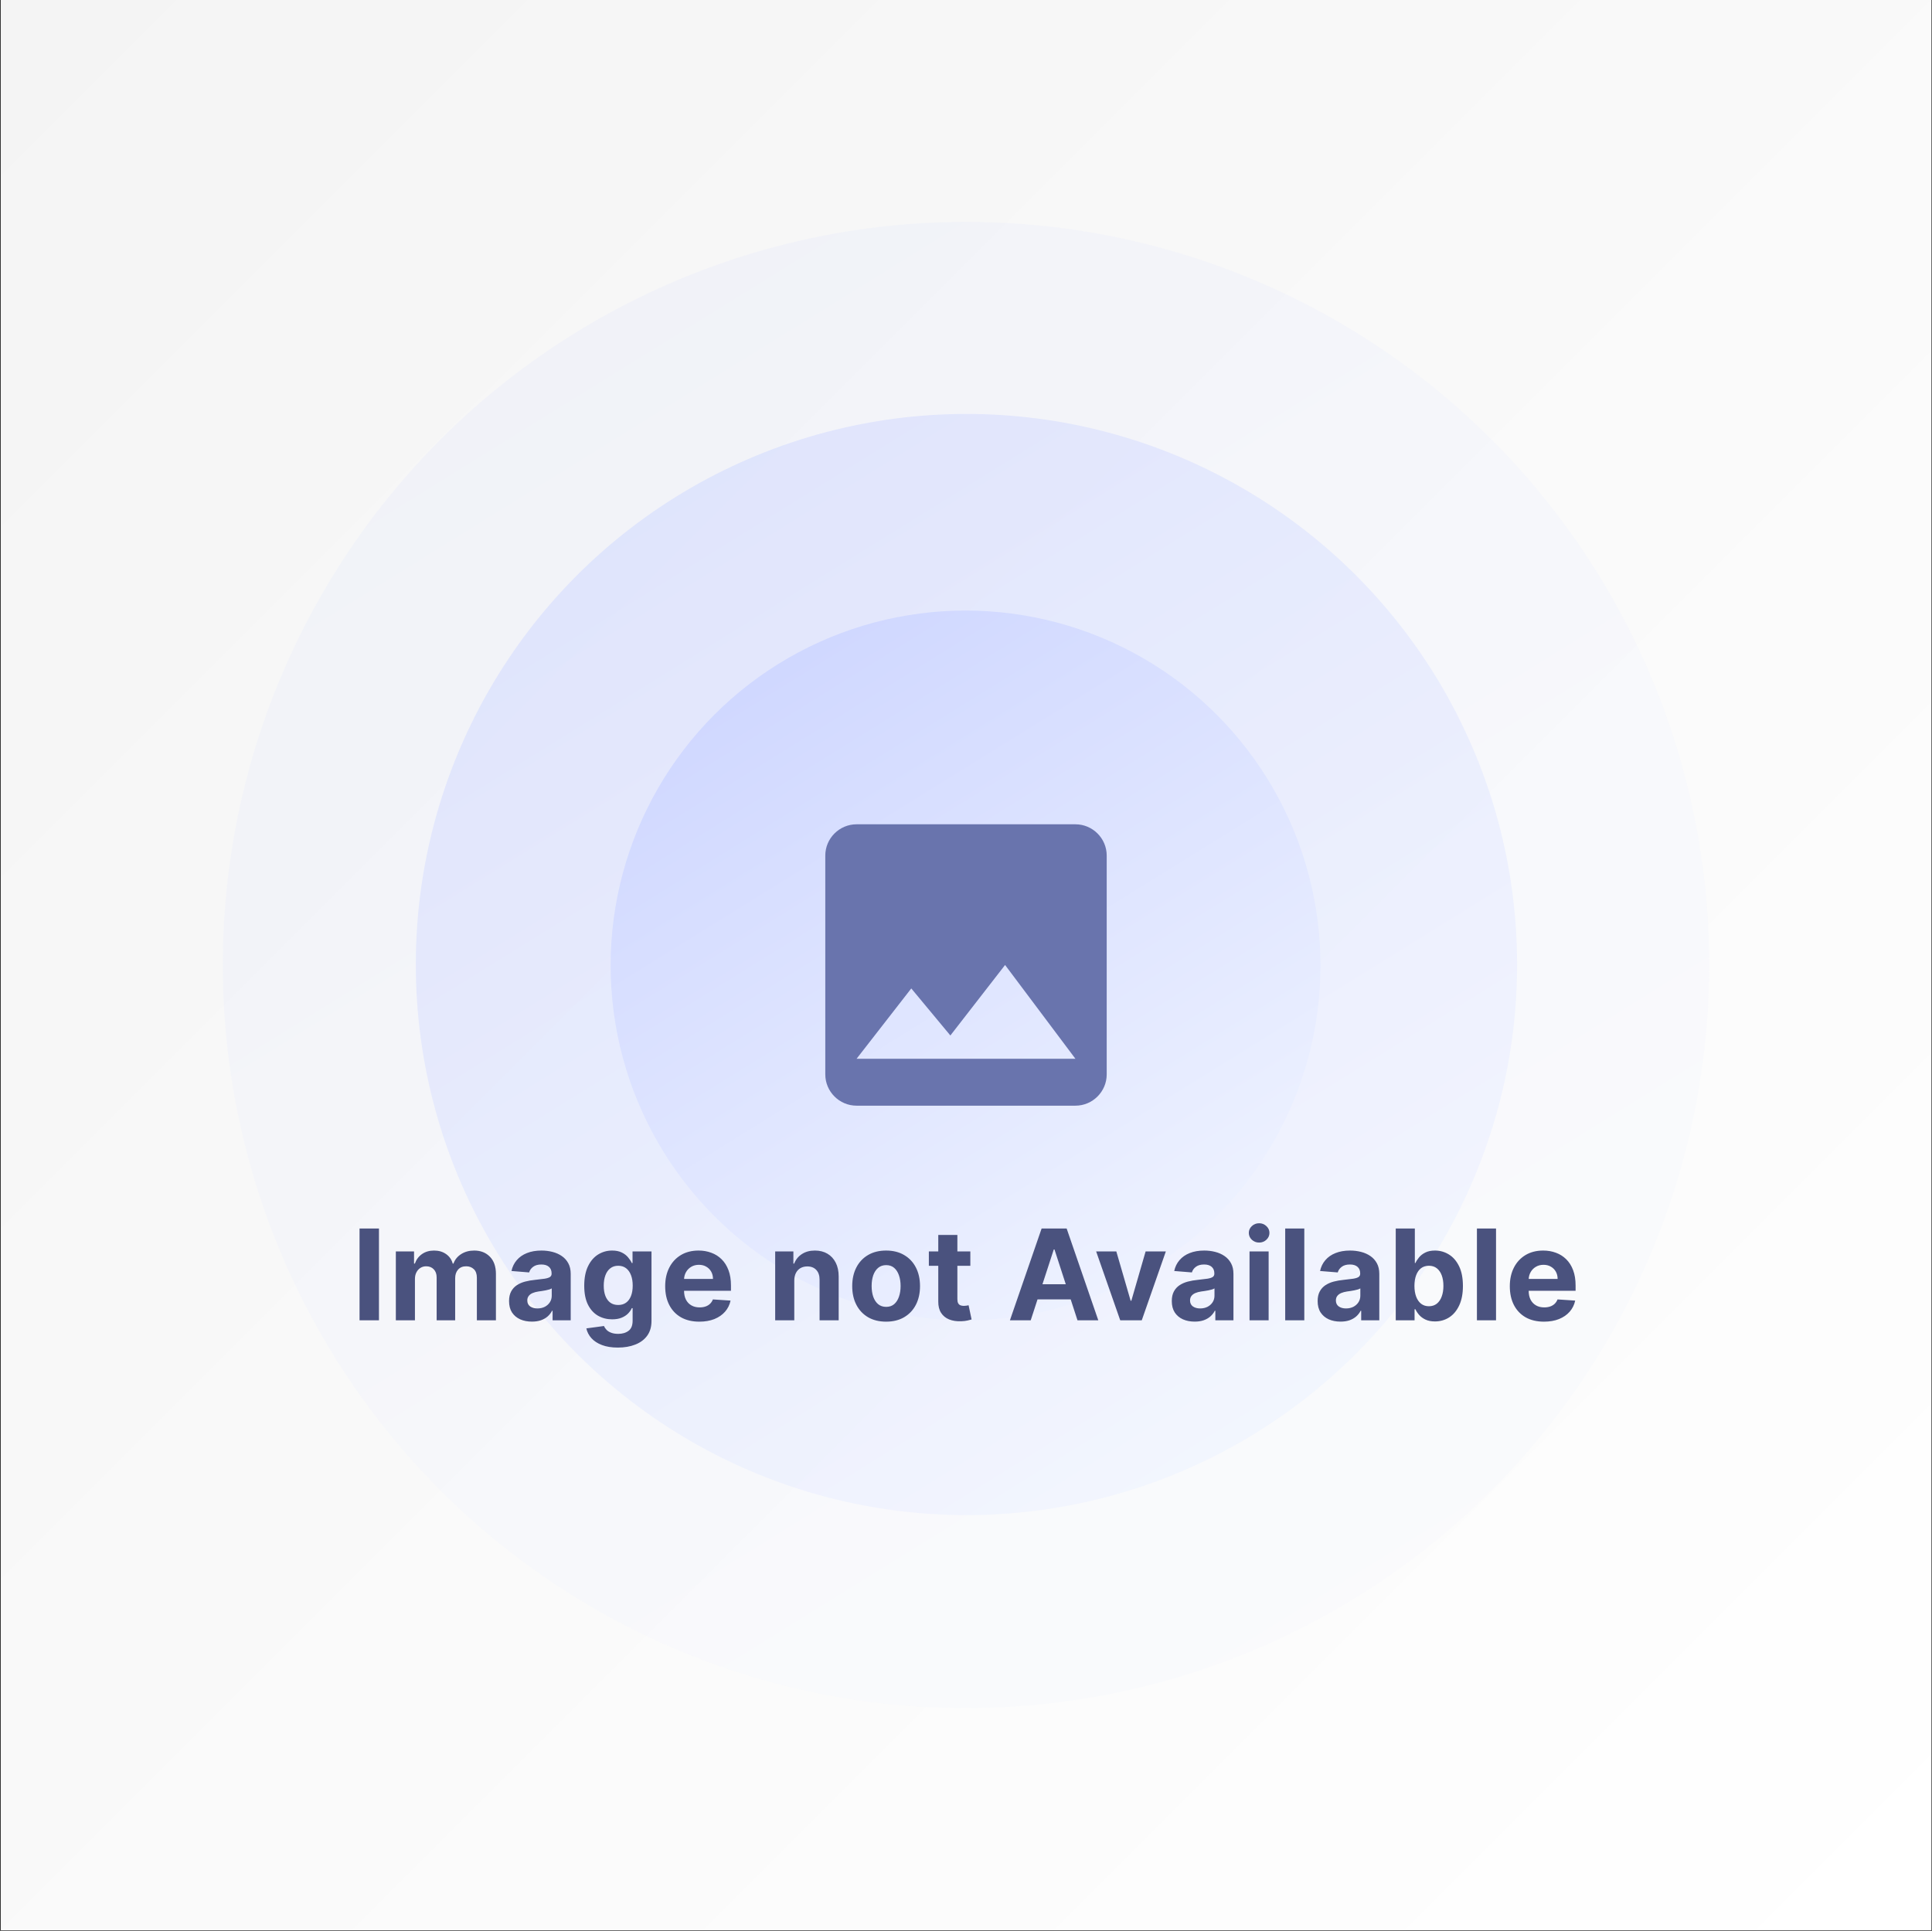
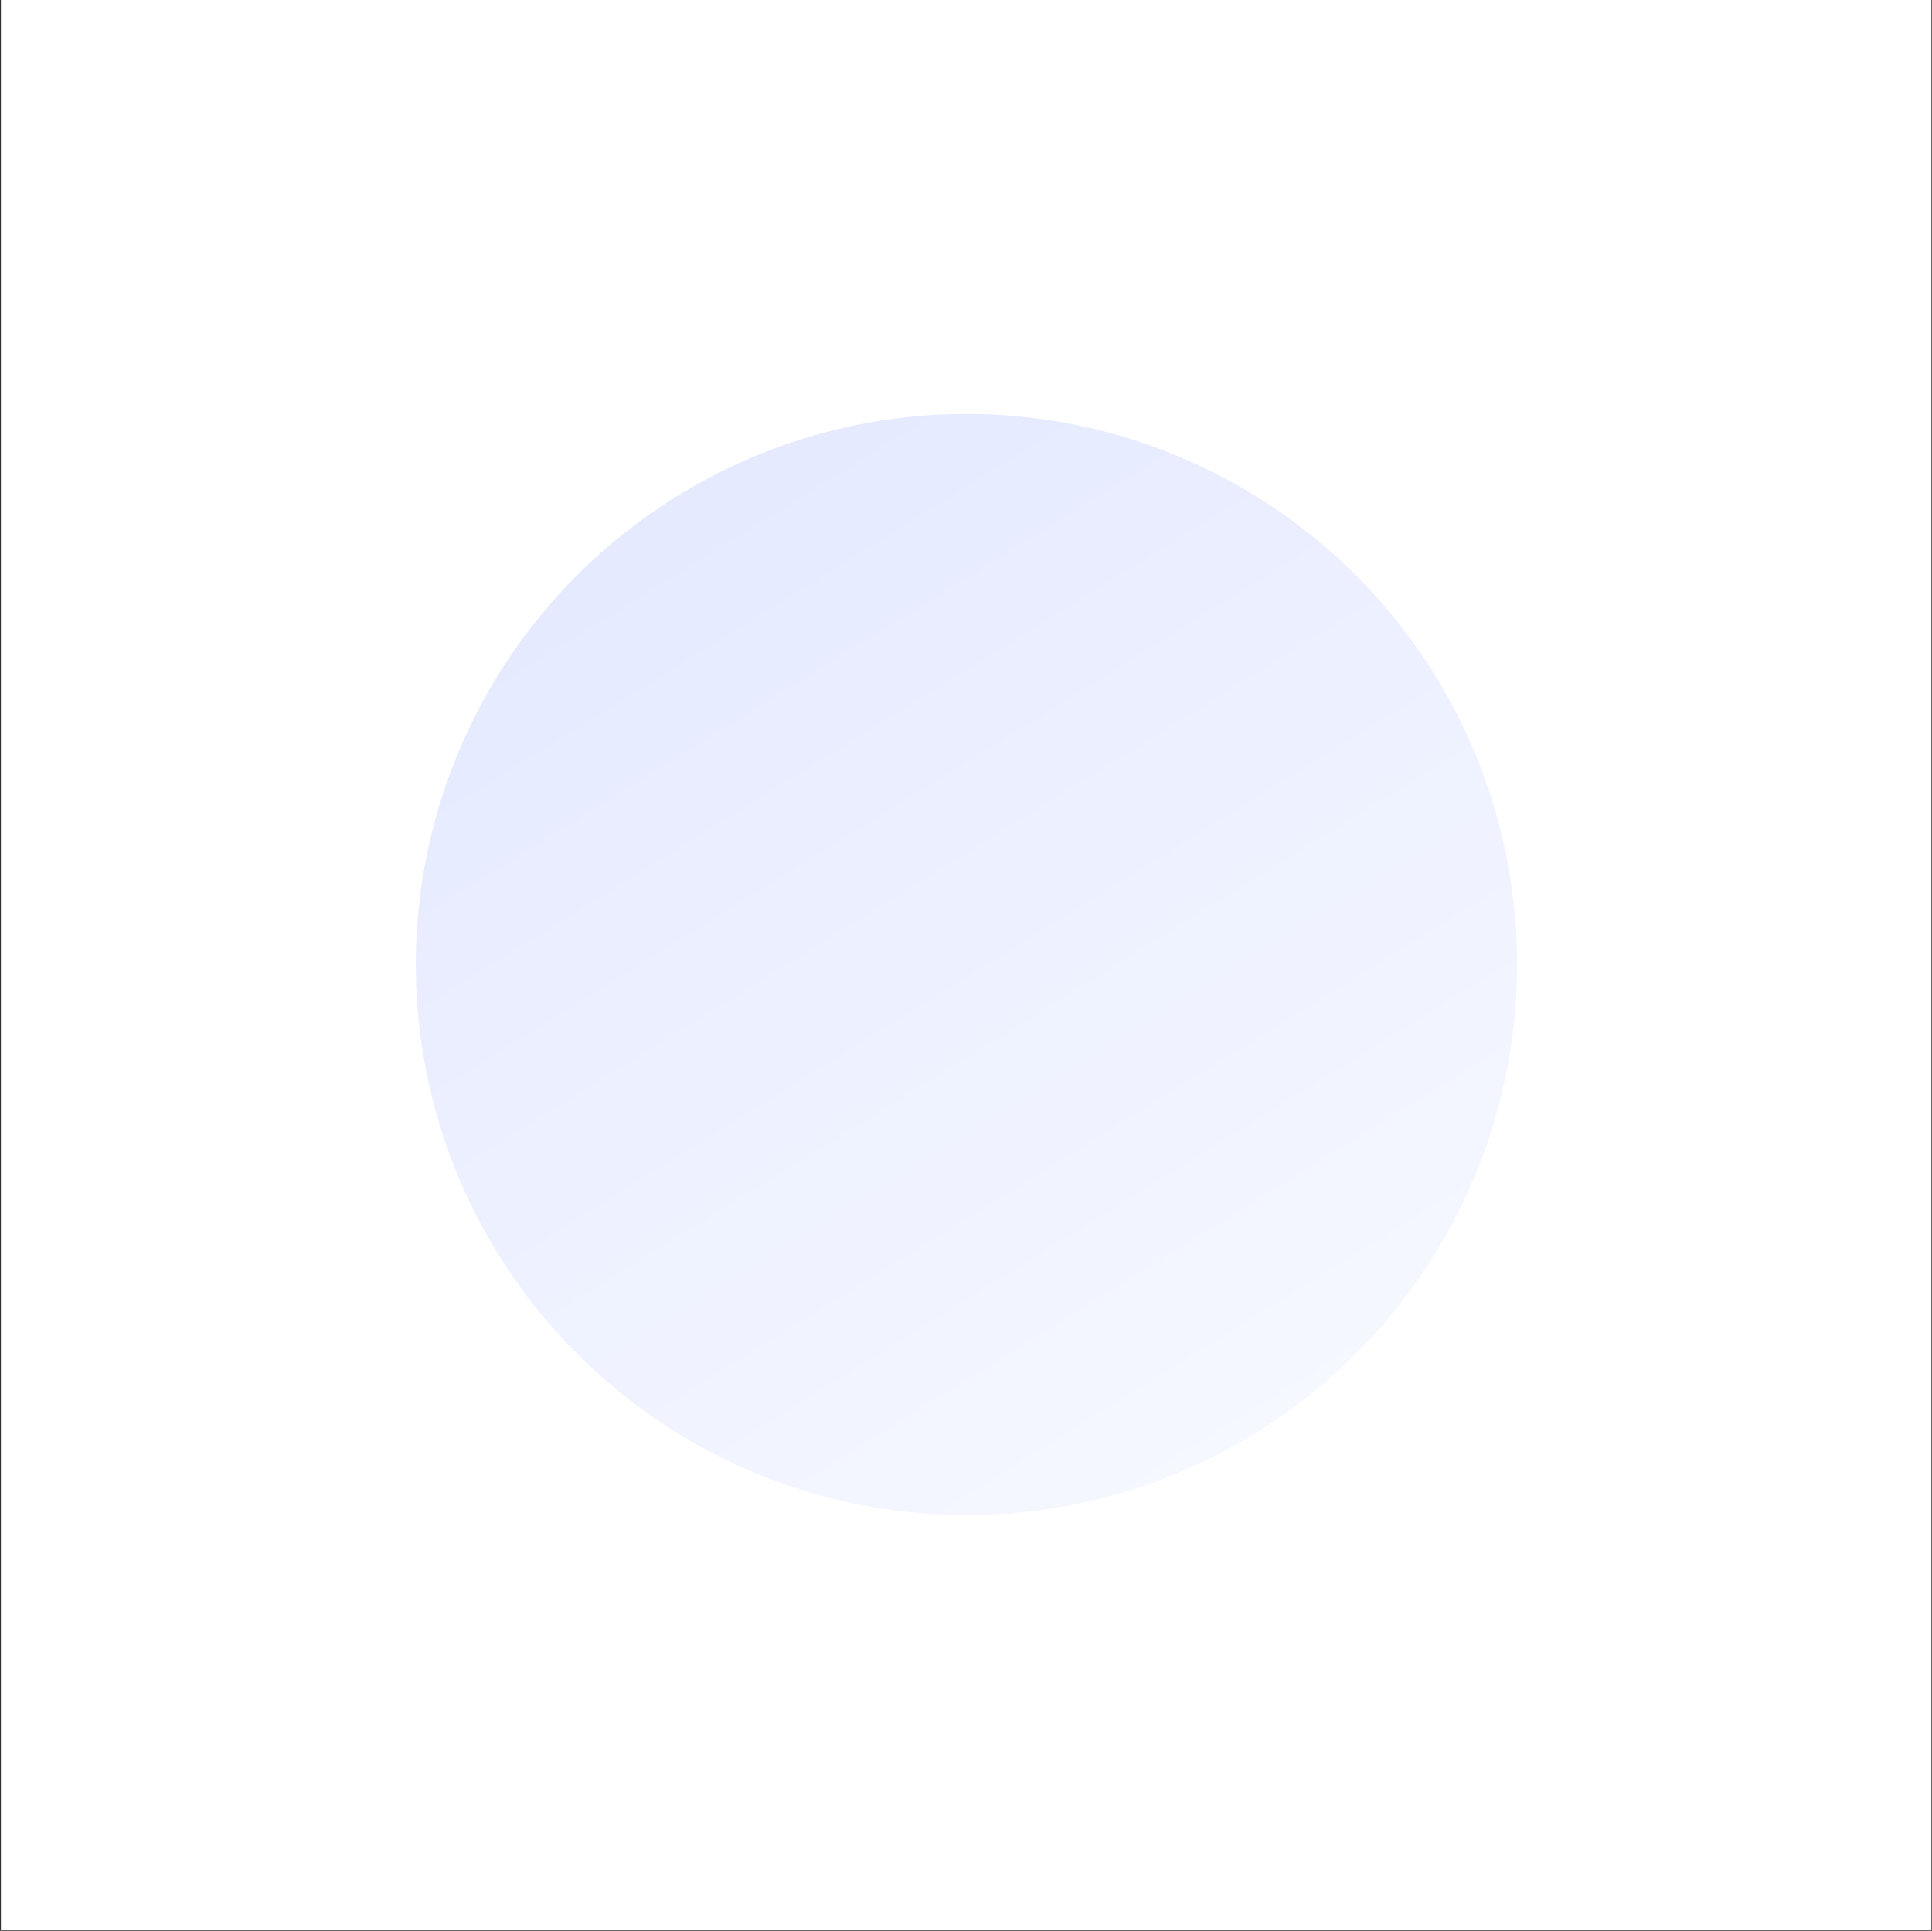
<svg xmlns="http://www.w3.org/2000/svg" width="2142" height="2141" viewBox="0 0 2142 2141" fill="none">
  <rect x="0" y="0" width="2142" height="2141" fill="#333333" stroke="none" />
  <path d="M0.992 0H2141.36V2140.37H0.992V0Z" fill="white" />
-   <rect width="2140" height="2140" transform="translate(1)" fill="url(#paint0_linear_261_185)" />
-   <circle cx="1071" cy="1070" r="824" fill="url(#paint1_linear_261_185)" fill-opacity="0.15" />
  <circle cx="1071.5" cy="1069.5" r="610.5" fill="url(#paint2_linear_261_185)" fill-opacity="0.55" />
-   <circle cx="1070.5" cy="1070.5" r="393.5" fill="url(#paint3_linear_261_185)" />
-   <path d="M1227 1191.33V948.667C1227 929.6 1211.4 914 1192.33 914H949.667C930.6 914 915 929.6 915 948.667V1191.33C915 1210.4 930.6 1226 949.667 1226H1192.33C1211.4 1226 1227 1210.4 1227 1191.33ZM1010.33 1096L1053.67 1148.17L1114.33 1070L1192.33 1174H949.667L1010.33 1096Z" fill="#6974AD" />
-   <path d="M420.153 1362.18V1464H398.626V1362.18H420.153ZM438.867 1464V1387.64H459.052V1401.11H459.947C461.537 1396.63 464.189 1393.11 467.901 1390.52C471.613 1387.93 476.054 1386.64 481.225 1386.64C486.462 1386.64 490.92 1387.95 494.599 1390.57C498.277 1393.15 500.73 1396.67 501.956 1401.11H502.752C504.31 1396.73 507.127 1393.24 511.204 1390.62C515.313 1387.97 520.169 1386.64 525.77 1386.64C532.896 1386.64 538.68 1388.91 543.121 1393.45C547.596 1397.96 549.833 1404.36 549.833 1412.64V1464H528.704V1416.82C528.704 1412.58 527.577 1409.4 525.323 1407.27C523.069 1405.15 520.252 1404.09 516.871 1404.09C513.027 1404.09 510.027 1405.32 507.873 1407.77C505.718 1410.19 504.641 1413.39 504.641 1417.37V1464H484.108V1416.37C484.108 1412.63 483.031 1409.64 480.877 1407.42C478.756 1405.2 475.955 1404.09 472.475 1404.09C470.122 1404.09 468 1404.69 466.111 1405.88C464.255 1407.04 462.78 1408.68 461.687 1410.8C460.593 1412.89 460.046 1415.34 460.046 1418.16V1464H438.867ZM589.738 1465.44C584.866 1465.44 580.524 1464.6 576.712 1462.91C572.901 1461.18 569.885 1458.65 567.664 1455.3C565.476 1451.92 564.383 1447.71 564.383 1442.67C564.383 1438.43 565.162 1434.87 566.719 1431.98C568.277 1429.1 570.398 1426.78 573.083 1425.02C575.768 1423.27 578.817 1421.94 582.231 1421.05C585.678 1420.15 589.29 1419.52 593.069 1419.16C597.51 1418.69 601.09 1418.26 603.807 1417.86C606.525 1417.43 608.497 1416.8 609.724 1415.97C610.95 1415.15 611.563 1413.92 611.563 1412.3V1412C611.563 1408.85 610.569 1406.41 608.58 1404.69C606.625 1402.97 603.841 1402.1 600.228 1402.1C596.416 1402.1 593.384 1402.95 591.13 1404.64C588.876 1406.3 587.385 1408.38 586.655 1410.9L567.067 1409.31C568.062 1404.67 570.017 1400.66 572.934 1397.28C575.851 1393.87 579.612 1391.25 584.219 1389.43C588.86 1387.57 594.229 1386.64 600.327 1386.64C604.57 1386.64 608.63 1387.14 612.508 1388.13C616.419 1389.13 619.882 1390.67 622.898 1392.76C625.948 1394.85 628.351 1397.53 630.107 1400.81C631.864 1404.06 632.742 1407.95 632.742 1412.49V1464H612.657V1453.41H612.06C610.834 1455.8 609.193 1457.9 607.138 1459.72C605.083 1461.51 602.614 1462.92 599.731 1463.95C596.847 1464.94 593.516 1465.44 589.738 1465.44ZM595.803 1450.83C598.919 1450.83 601.67 1450.21 604.056 1448.99C606.442 1447.73 608.315 1446.04 609.674 1443.91C611.033 1441.79 611.712 1439.39 611.712 1436.71V1428.6C611.049 1429.03 610.138 1429.43 608.978 1429.8C607.851 1430.13 606.575 1430.44 605.15 1430.74C603.725 1431.01 602.299 1431.25 600.874 1431.49C599.449 1431.68 598.156 1431.87 596.996 1432.03C594.511 1432.4 592.34 1432.98 590.484 1433.77C588.628 1434.57 587.186 1435.65 586.158 1437C585.131 1438.33 584.617 1439.99 584.617 1441.98C584.617 1444.86 585.661 1447.06 587.749 1448.59C589.87 1450.08 592.555 1450.83 595.803 1450.83ZM684.977 1494.23C678.116 1494.23 672.233 1493.28 667.327 1491.39C662.455 1489.54 658.577 1487 655.694 1483.79C652.81 1480.57 650.938 1476.96 650.076 1472.95L669.664 1470.31C670.261 1471.84 671.205 1473.26 672.498 1474.59C673.791 1475.92 675.497 1476.98 677.619 1477.77C679.773 1478.6 682.391 1479.01 685.474 1479.01C690.081 1479.01 693.876 1477.89 696.859 1475.63C699.875 1473.41 701.383 1469.68 701.383 1464.45V1450.48H700.488C699.56 1452.6 698.168 1454.6 696.312 1456.49C694.456 1458.38 692.069 1459.92 689.153 1461.12C686.236 1462.31 682.756 1462.91 678.712 1462.91C672.979 1462.91 667.758 1461.58 663.052 1458.93C658.379 1456.24 654.65 1452.15 651.866 1446.65C649.115 1441.11 647.739 1434.12 647.739 1425.67C647.739 1417.02 649.148 1409.79 651.965 1403.99C654.783 1398.19 658.528 1393.85 663.201 1390.97C667.908 1388.08 673.061 1386.64 678.663 1386.64C682.938 1386.64 686.518 1387.37 689.401 1388.83C692.285 1390.25 694.605 1392.04 696.362 1394.2C698.151 1396.32 699.527 1398.41 700.488 1400.46H701.283V1387.64H722.313V1464.75C722.313 1471.24 720.722 1476.68 717.541 1481.05C714.359 1485.43 709.951 1488.71 704.316 1490.9C698.715 1493.12 692.268 1494.23 684.977 1494.23ZM685.424 1447C688.838 1447 691.721 1446.15 694.075 1444.46C696.461 1442.74 698.284 1440.29 699.543 1437.1C700.836 1433.89 701.482 1430.04 701.482 1425.57C701.482 1421.1 700.853 1417.22 699.593 1413.94C698.334 1410.62 696.511 1408.05 694.124 1406.23C691.738 1404.41 688.838 1403.5 685.424 1403.5C681.944 1403.5 679.011 1404.44 676.624 1406.33C674.238 1408.19 672.432 1410.77 671.205 1414.09C669.979 1417.4 669.366 1421.23 669.366 1425.57C669.366 1429.98 669.979 1433.79 671.205 1437C672.465 1440.19 674.271 1442.66 676.624 1444.41C679.011 1446.14 681.944 1447 685.424 1447ZM775.368 1465.49C767.513 1465.49 760.752 1463.9 755.084 1460.72C749.45 1457.5 745.108 1452.96 742.058 1447.1C739.009 1441.2 737.485 1434.22 737.485 1426.17C737.485 1418.31 739.009 1411.42 742.058 1405.48C745.108 1399.55 749.4 1394.93 754.935 1391.61C760.503 1388.3 767.032 1386.64 774.523 1386.64C779.561 1386.64 784.251 1387.45 788.593 1389.08C792.968 1390.67 796.779 1393.07 800.027 1396.29C803.308 1399.5 805.861 1403.55 807.683 1408.42C809.506 1413.26 810.418 1418.92 810.418 1425.42V1431.24H745.936V1418.11H790.482C790.482 1415.06 789.819 1412.36 788.493 1410.01C787.167 1407.66 785.328 1405.82 782.975 1404.49C780.655 1403.13 777.953 1402.45 774.871 1402.45C771.656 1402.45 768.806 1403.2 766.32 1404.69C763.867 1406.15 761.945 1408.12 760.553 1410.61C759.161 1413.06 758.448 1415.79 758.415 1418.81V1431.29C758.415 1435.07 759.111 1438.33 760.503 1441.08C761.928 1443.83 763.933 1445.95 766.519 1447.44C769.104 1448.94 772.17 1449.68 775.716 1449.68C778.069 1449.68 780.224 1449.35 782.179 1448.69C784.135 1448.02 785.808 1447.03 787.2 1445.7C788.593 1444.38 789.653 1442.75 790.382 1440.83L809.97 1442.12C808.976 1446.83 806.938 1450.94 803.855 1454.45C800.806 1457.93 796.862 1460.65 792.023 1462.61C787.217 1464.53 781.665 1465.49 775.368 1465.49ZM880.62 1419.85V1464H859.441V1387.64H879.626V1401.11H880.521C882.211 1396.67 885.045 1393.15 889.022 1390.57C892.999 1387.95 897.822 1386.64 903.49 1386.64C908.793 1386.64 913.416 1387.8 917.36 1390.12C921.304 1392.44 924.37 1395.76 926.558 1400.07C928.745 1404.34 929.839 1409.45 929.839 1415.38V1464H908.66V1419.16C908.693 1414.48 907.5 1410.84 905.08 1408.22C902.661 1405.57 899.33 1404.24 895.088 1404.24C892.237 1404.24 889.718 1404.85 887.531 1406.08C885.376 1407.31 883.686 1409.1 882.46 1411.45C881.266 1413.77 880.653 1416.57 880.62 1419.85ZM982.434 1465.49C974.711 1465.49 968.033 1463.85 962.398 1460.57C956.797 1457.26 952.472 1452.65 949.422 1446.75C946.373 1440.82 944.849 1433.94 944.849 1426.12C944.849 1418.23 946.373 1411.33 949.422 1405.43C952.472 1399.5 956.797 1394.89 962.398 1391.61C968.033 1388.3 974.711 1386.64 982.434 1386.64C990.156 1386.64 996.818 1388.3 1002.42 1391.61C1008.05 1394.89 1012.4 1399.5 1015.45 1405.43C1018.49 1411.33 1020.02 1418.23 1020.02 1426.12C1020.02 1433.94 1018.49 1440.82 1015.45 1446.75C1012.4 1452.65 1008.05 1457.26 1002.42 1460.57C996.818 1463.85 990.156 1465.49 982.434 1465.49ZM982.533 1449.09C986.047 1449.09 988.98 1448.09 991.333 1446.1C993.686 1444.08 995.459 1441.33 996.653 1437.85C997.879 1434.37 998.492 1430.41 998.492 1425.97C998.492 1421.53 997.879 1417.57 996.653 1414.09C995.459 1410.61 993.686 1407.85 991.333 1405.83C988.98 1403.81 986.047 1402.8 982.533 1402.8C978.987 1402.8 976.004 1403.81 973.584 1405.83C971.198 1407.85 969.392 1410.61 968.165 1414.09C966.972 1417.57 966.376 1421.53 966.376 1425.97C966.376 1430.41 966.972 1434.37 968.165 1437.85C969.392 1441.33 971.198 1444.08 973.584 1446.1C976.004 1448.09 978.987 1449.09 982.533 1449.09ZM1075.81 1387.64V1403.55H1029.82V1387.64H1075.81ZM1040.26 1369.34H1061.44V1440.53C1061.44 1442.49 1061.74 1444.01 1062.34 1445.11C1062.93 1446.17 1063.76 1446.91 1064.82 1447.35C1065.91 1447.78 1067.17 1447.99 1068.6 1447.99C1069.59 1447.99 1070.59 1447.91 1071.58 1447.74C1072.58 1447.54 1073.34 1447.39 1073.87 1447.3L1077.2 1463.06C1076.14 1463.39 1074.65 1463.77 1072.73 1464.2C1070.8 1464.66 1068.47 1464.94 1065.72 1465.04C1060.61 1465.24 1056.14 1464.56 1052.29 1463.01C1048.48 1461.45 1045.51 1459.03 1043.39 1455.75C1041.27 1452.47 1040.23 1448.32 1040.26 1443.32V1369.34ZM1142.75 1464H1119.69L1154.84 1362.18H1182.58L1217.68 1464H1194.61L1169.1 1385.45H1168.31L1142.75 1464ZM1141.31 1423.98H1195.8V1440.78H1141.31V1423.98ZM1292.56 1387.64L1265.86 1464H1242L1215.3 1387.64H1237.67L1253.53 1442.27H1254.32L1270.13 1387.64H1292.56ZM1324.52 1465.44C1319.65 1465.44 1315.31 1464.6 1311.49 1462.91C1307.68 1461.18 1304.67 1458.65 1302.45 1455.3C1300.26 1451.92 1299.16 1447.71 1299.16 1442.67C1299.16 1438.43 1299.94 1434.87 1301.5 1431.98C1303.06 1429.1 1305.18 1426.78 1307.86 1425.02C1310.55 1423.27 1313.6 1421.94 1317.01 1421.05C1320.46 1420.15 1324.07 1419.52 1327.85 1419.16C1332.29 1418.69 1335.87 1418.26 1338.59 1417.86C1341.31 1417.43 1343.28 1416.8 1344.5 1415.97C1345.73 1415.15 1346.34 1413.92 1346.34 1412.3V1412C1346.34 1408.85 1345.35 1406.41 1343.36 1404.69C1341.41 1402.97 1338.62 1402.1 1335.01 1402.1C1331.2 1402.1 1328.16 1402.95 1325.91 1404.64C1323.66 1406.3 1322.17 1408.38 1321.44 1410.9L1301.85 1409.31C1302.84 1404.67 1304.8 1400.66 1307.72 1397.28C1310.63 1393.87 1314.39 1391.25 1319 1389.43C1323.64 1387.57 1329.01 1386.64 1335.11 1386.64C1339.35 1386.64 1343.41 1387.14 1347.29 1388.13C1351.2 1389.13 1354.66 1390.67 1357.68 1392.76C1360.73 1394.85 1363.13 1397.53 1364.89 1400.81C1366.65 1404.06 1367.52 1407.95 1367.52 1412.49V1464H1347.44V1453.41H1346.84C1345.62 1455.8 1343.97 1457.9 1341.92 1459.72C1339.86 1461.51 1337.4 1462.92 1334.51 1463.95C1331.63 1464.94 1328.3 1465.44 1324.52 1465.44ZM1330.58 1450.83C1333.7 1450.83 1336.45 1450.21 1338.84 1448.99C1341.22 1447.73 1343.1 1446.04 1344.46 1443.91C1345.81 1441.79 1346.49 1439.39 1346.49 1436.71V1428.6C1345.83 1429.03 1344.92 1429.43 1343.76 1429.8C1342.63 1430.13 1341.36 1430.44 1339.93 1430.74C1338.51 1431.01 1337.08 1431.25 1335.66 1431.49C1334.23 1431.68 1332.94 1431.87 1331.78 1432.03C1329.29 1432.4 1327.12 1432.98 1325.26 1433.77C1323.41 1434.57 1321.97 1435.65 1320.94 1437C1319.91 1438.33 1319.4 1439.99 1319.4 1441.98C1319.4 1444.86 1320.44 1447.06 1322.53 1448.59C1324.65 1450.08 1327.34 1450.83 1330.58 1450.83ZM1385.35 1464V1387.64H1406.53V1464H1385.35ZM1395.99 1377.79C1392.85 1377.79 1390.14 1376.75 1387.89 1374.66C1385.67 1372.54 1384.56 1370 1384.56 1367.05C1384.56 1364.14 1385.67 1361.63 1387.89 1359.55C1390.14 1357.43 1392.85 1356.37 1395.99 1356.37C1399.14 1356.37 1401.83 1357.43 1404.05 1359.55C1406.3 1361.63 1407.43 1364.14 1407.43 1367.05C1407.43 1370 1406.3 1372.54 1404.05 1374.66C1401.83 1376.75 1399.14 1377.79 1395.99 1377.79ZM1446.08 1362.18V1464H1424.9V1362.18H1446.08ZM1486.22 1465.44C1481.35 1465.44 1477.01 1464.6 1473.19 1462.91C1469.38 1461.18 1466.37 1458.65 1464.15 1455.3C1461.96 1451.92 1460.86 1447.71 1460.86 1442.67C1460.86 1438.43 1461.64 1434.87 1463.2 1431.98C1464.76 1429.1 1466.88 1426.78 1469.56 1425.02C1472.25 1423.27 1475.3 1421.94 1478.71 1421.05C1482.16 1420.15 1485.77 1419.52 1489.55 1419.16C1493.99 1418.69 1497.57 1418.26 1500.29 1417.86C1503.01 1417.43 1504.98 1416.8 1506.2 1415.97C1507.43 1415.15 1508.04 1413.92 1508.04 1412.3V1412C1508.04 1408.85 1507.05 1406.41 1505.06 1404.69C1503.11 1402.97 1500.32 1402.1 1496.71 1402.1C1492.9 1402.1 1489.86 1402.95 1487.61 1404.64C1485.36 1406.3 1483.87 1408.38 1483.14 1410.9L1463.55 1409.31C1464.54 1404.67 1466.5 1400.66 1469.42 1397.28C1472.33 1393.87 1476.09 1391.25 1480.7 1389.43C1485.34 1387.57 1490.71 1386.64 1496.81 1386.64C1501.05 1386.64 1505.11 1387.14 1508.99 1388.13C1512.9 1389.13 1516.36 1390.67 1519.38 1392.76C1522.43 1394.85 1524.83 1397.53 1526.59 1400.81C1528.35 1404.06 1529.22 1407.95 1529.22 1412.49V1464H1509.14V1453.41H1508.54C1507.32 1455.8 1505.67 1457.9 1503.62 1459.72C1501.56 1461.51 1499.1 1462.92 1496.21 1463.95C1493.33 1464.94 1490 1465.44 1486.22 1465.44ZM1492.28 1450.83C1495.4 1450.83 1498.15 1450.21 1500.54 1448.99C1502.92 1447.73 1504.8 1446.04 1506.16 1443.91C1507.51 1441.79 1508.19 1439.39 1508.19 1436.71V1428.6C1507.53 1429.03 1506.62 1429.43 1505.46 1429.8C1504.33 1430.13 1503.06 1430.44 1501.63 1430.74C1500.21 1431.01 1498.78 1431.25 1497.36 1431.49C1495.93 1431.68 1494.64 1431.87 1493.48 1432.03C1490.99 1432.4 1488.82 1432.98 1486.96 1433.77C1485.11 1434.57 1483.67 1435.65 1482.64 1437C1481.61 1438.33 1481.1 1439.99 1481.1 1441.98C1481.1 1444.86 1482.14 1447.06 1484.23 1448.59C1486.35 1450.08 1489.04 1450.83 1492.28 1450.83ZM1547.45 1464V1362.18H1568.63V1400.46H1569.28C1570.21 1398.41 1571.55 1396.32 1573.3 1394.2C1575.09 1392.04 1577.41 1390.25 1580.26 1388.83C1583.15 1387.37 1586.73 1386.64 1591 1386.64C1596.57 1386.64 1601.71 1388.1 1606.42 1391.02C1611.12 1393.9 1614.88 1398.26 1617.7 1404.09C1620.52 1409.89 1621.93 1417.17 1621.93 1425.92C1621.93 1434.44 1620.55 1441.63 1617.8 1447.49C1615.08 1453.33 1611.37 1457.75 1606.66 1460.77C1601.99 1463.75 1596.75 1465.24 1590.95 1465.24C1586.84 1465.24 1583.35 1464.56 1580.46 1463.2C1577.61 1461.85 1575.28 1460.14 1573.45 1458.08C1571.63 1456 1570.24 1453.89 1569.28 1451.77H1568.33V1464H1547.45ZM1568.18 1425.82C1568.18 1430.36 1568.81 1434.32 1570.07 1437.7C1571.33 1441.08 1573.16 1443.72 1575.54 1445.61C1577.93 1447.46 1580.83 1448.39 1584.24 1448.39C1587.69 1448.39 1590.61 1447.44 1592.99 1445.56C1595.38 1443.63 1597.18 1440.98 1598.41 1437.6C1599.67 1434.19 1600.3 1430.26 1600.3 1425.82C1600.3 1421.41 1599.69 1417.53 1598.46 1414.18C1597.23 1410.84 1595.43 1408.22 1593.04 1406.33C1590.66 1404.44 1587.72 1403.5 1584.24 1403.5C1580.8 1403.5 1577.88 1404.41 1575.49 1406.23C1573.14 1408.05 1571.33 1410.64 1570.07 1413.99C1568.81 1417.33 1568.18 1421.28 1568.18 1425.82ZM1658.64 1362.18V1464H1637.46V1362.18H1658.64ZM1711.8 1465.49C1703.95 1465.49 1697.19 1463.9 1691.52 1460.72C1685.89 1457.5 1681.54 1452.96 1678.49 1447.1C1675.45 1441.2 1673.92 1434.22 1673.92 1426.17C1673.92 1418.31 1675.45 1411.42 1678.49 1405.48C1681.54 1399.55 1685.84 1394.93 1691.37 1391.61C1696.94 1388.3 1703.47 1386.64 1710.96 1386.64C1716 1386.64 1720.69 1387.45 1725.03 1389.08C1729.4 1390.67 1733.21 1393.07 1736.46 1396.29C1739.74 1399.5 1742.3 1403.55 1744.12 1408.42C1745.94 1413.26 1746.85 1418.92 1746.85 1425.42V1431.24H1682.37V1418.11H1726.92C1726.92 1415.06 1726.25 1412.36 1724.93 1410.01C1723.6 1407.66 1721.76 1405.82 1719.41 1404.49C1717.09 1403.13 1714.39 1402.45 1711.31 1402.45C1708.09 1402.45 1705.24 1403.2 1702.76 1404.69C1700.3 1406.15 1698.38 1408.12 1696.99 1410.61C1695.6 1413.06 1694.88 1415.79 1694.85 1418.81V1431.29C1694.85 1435.07 1695.55 1438.33 1696.94 1441.08C1698.36 1443.83 1700.37 1445.95 1702.95 1447.44C1705.54 1448.94 1708.61 1449.68 1712.15 1449.68C1714.51 1449.68 1716.66 1449.35 1718.62 1448.69C1720.57 1448.02 1722.24 1447.03 1723.64 1445.7C1725.03 1444.38 1726.09 1442.75 1726.82 1440.83L1746.41 1442.12C1745.41 1446.83 1743.37 1450.94 1740.29 1454.45C1737.24 1457.93 1733.3 1460.65 1728.46 1462.61C1723.65 1464.53 1718.1 1465.49 1711.8 1465.49Z" fill="#4A527E" />
  <defs>
    <linearGradient id="paint0_linear_261_185" x1="-1070" y1="1070" x2="1070" y2="3210" gradientUnits="userSpaceOnUse">
      <stop stop-color="#F4F4F4" />
      <stop offset="1" stop-color="white" />
    </linearGradient>
    <linearGradient id="paint1_linear_261_185" x1="375.783" y1="477.39" x2="1355.79" y2="2057.33" gradientUnits="userSpaceOnUse">
      <stop stop-color="#CFD7FF" />
      <stop offset="1" stop-color="#F0F4FF" />
    </linearGradient>
    <linearGradient id="paint2_linear_261_185" x1="556.415" y1="630.436" x2="1282.5" y2="1801.01" gradientUnits="userSpaceOnUse">
      <stop stop-color="#CFD7FF" />
      <stop offset="1" stop-color="#F0F4FF" />
    </linearGradient>
    <linearGradient id="paint3_linear_261_185" x1="738.5" y1="787.5" x2="1206.5" y2="1542" gradientUnits="userSpaceOnUse">
      <stop stop-color="#CFD7FF" />
      <stop offset="1" stop-color="#F0F4FF" />
    </linearGradient>
  </defs>
</svg>